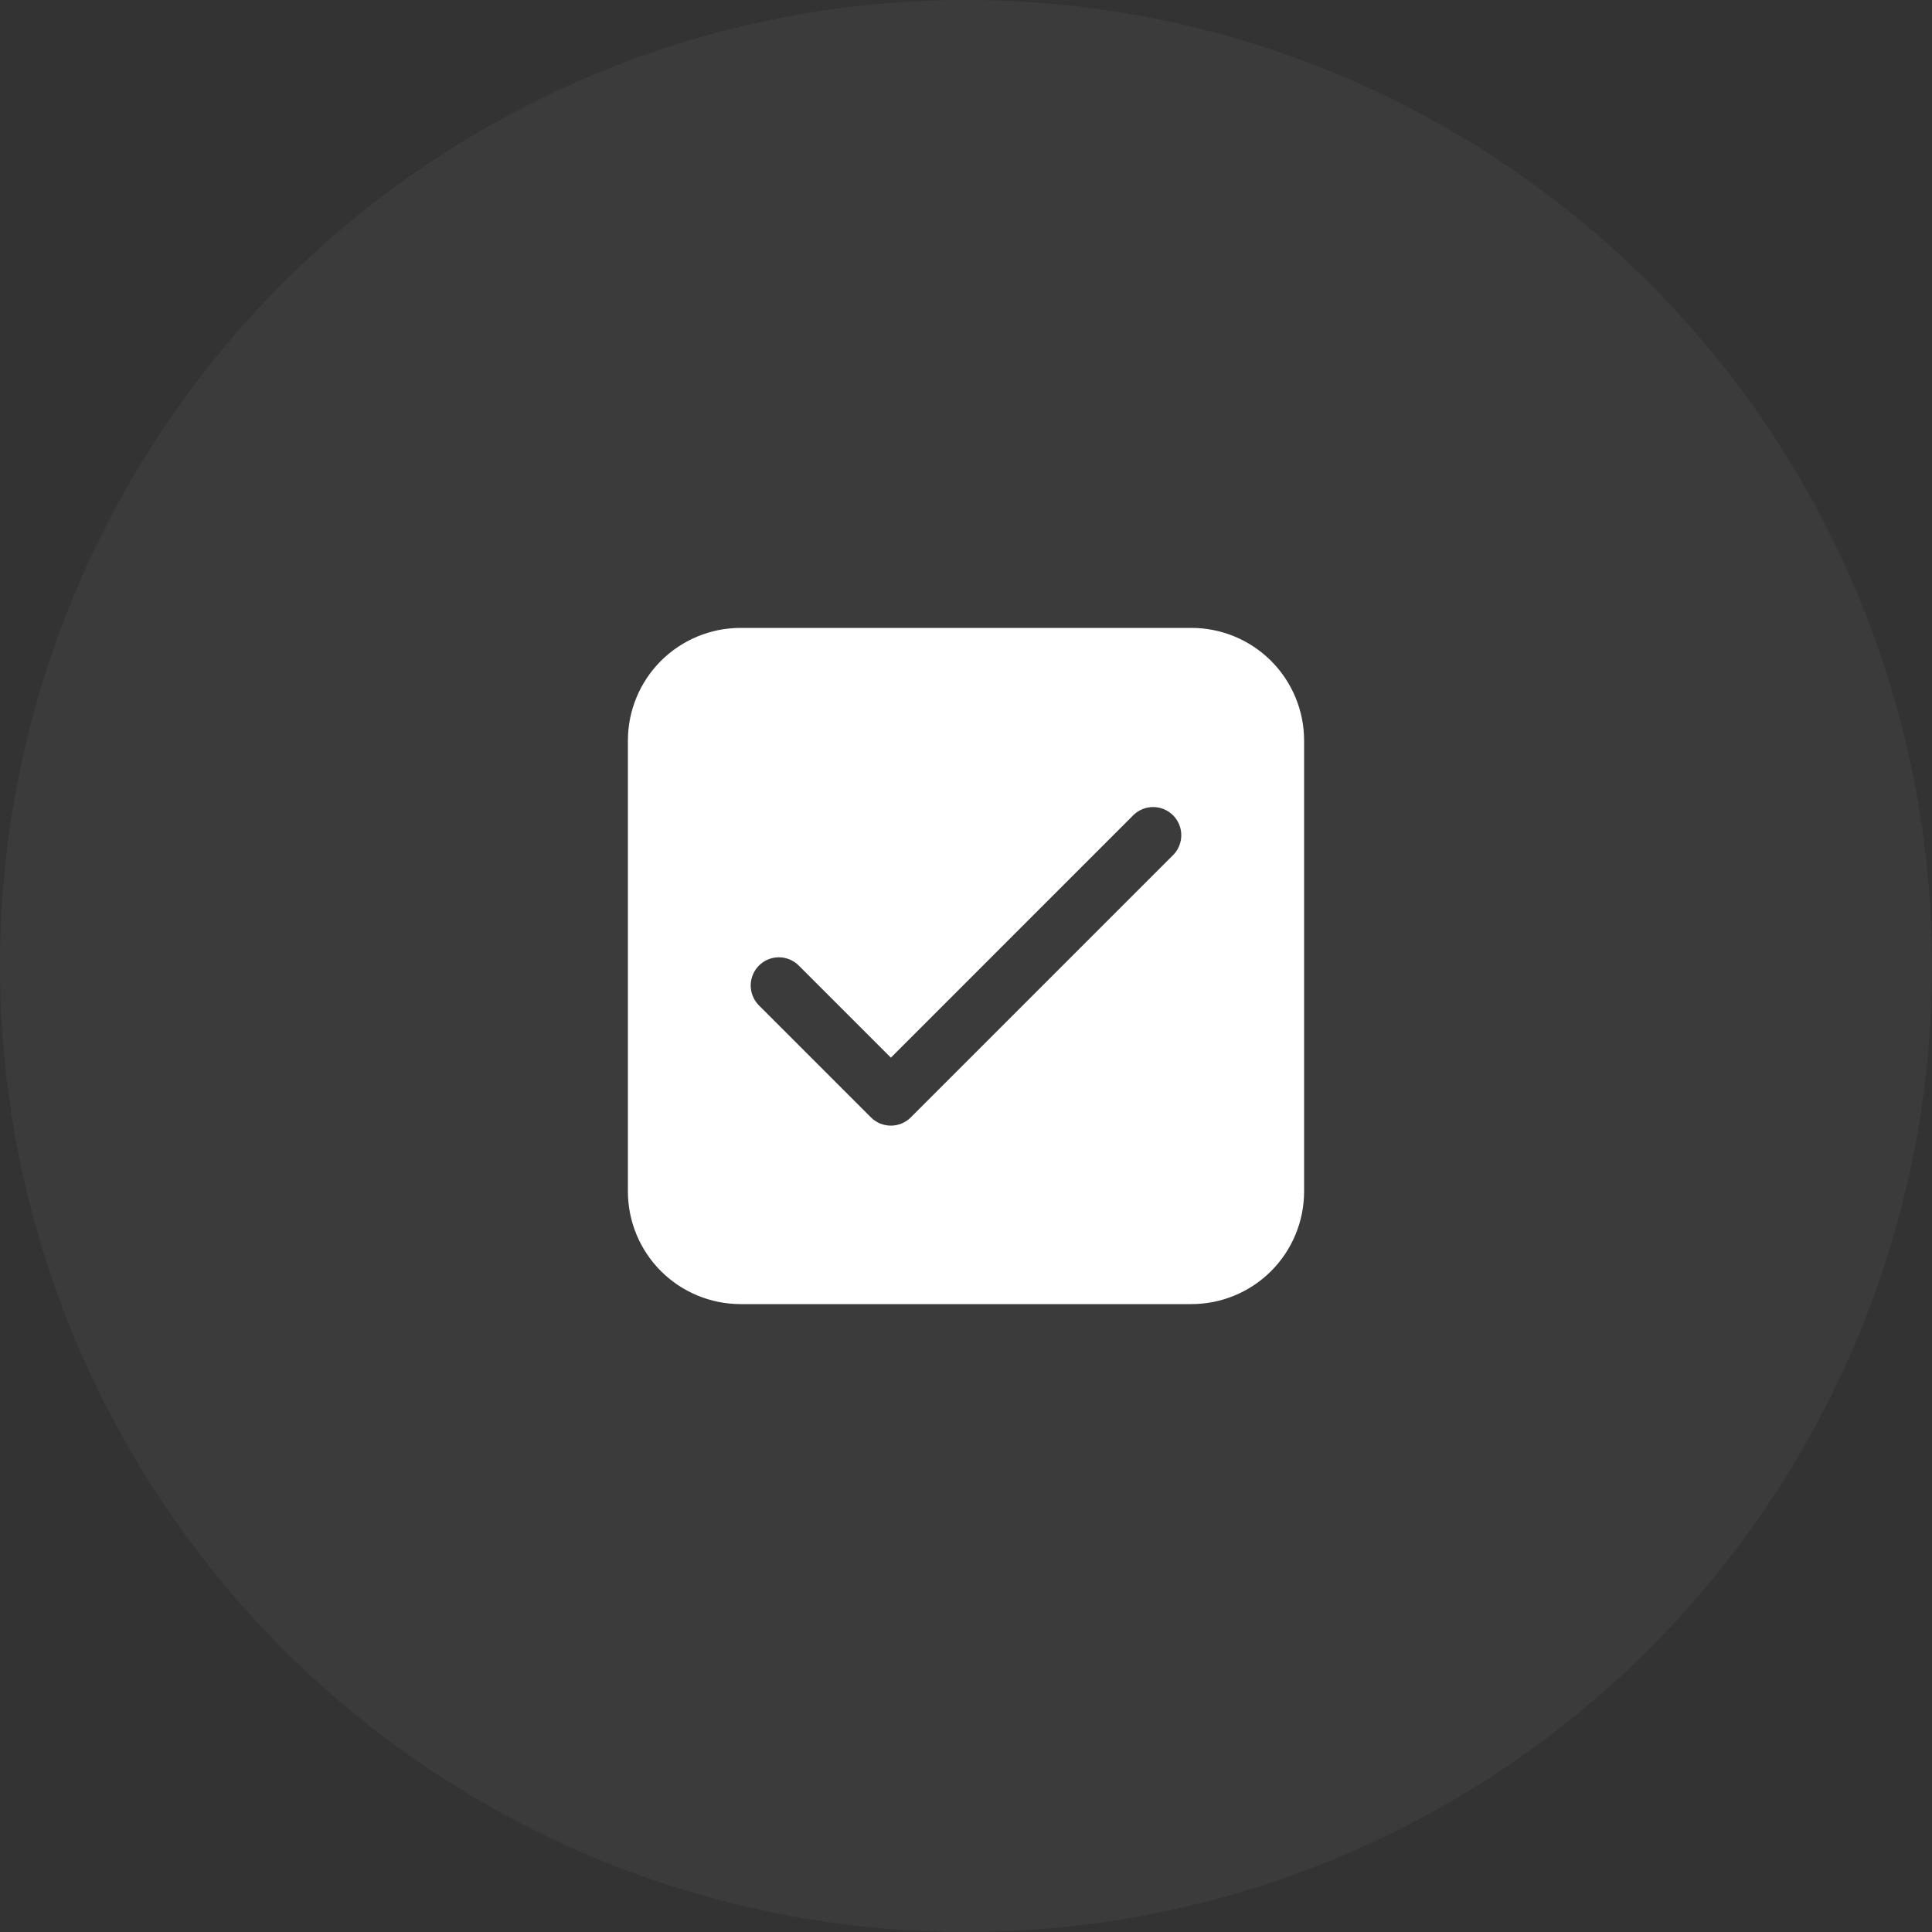
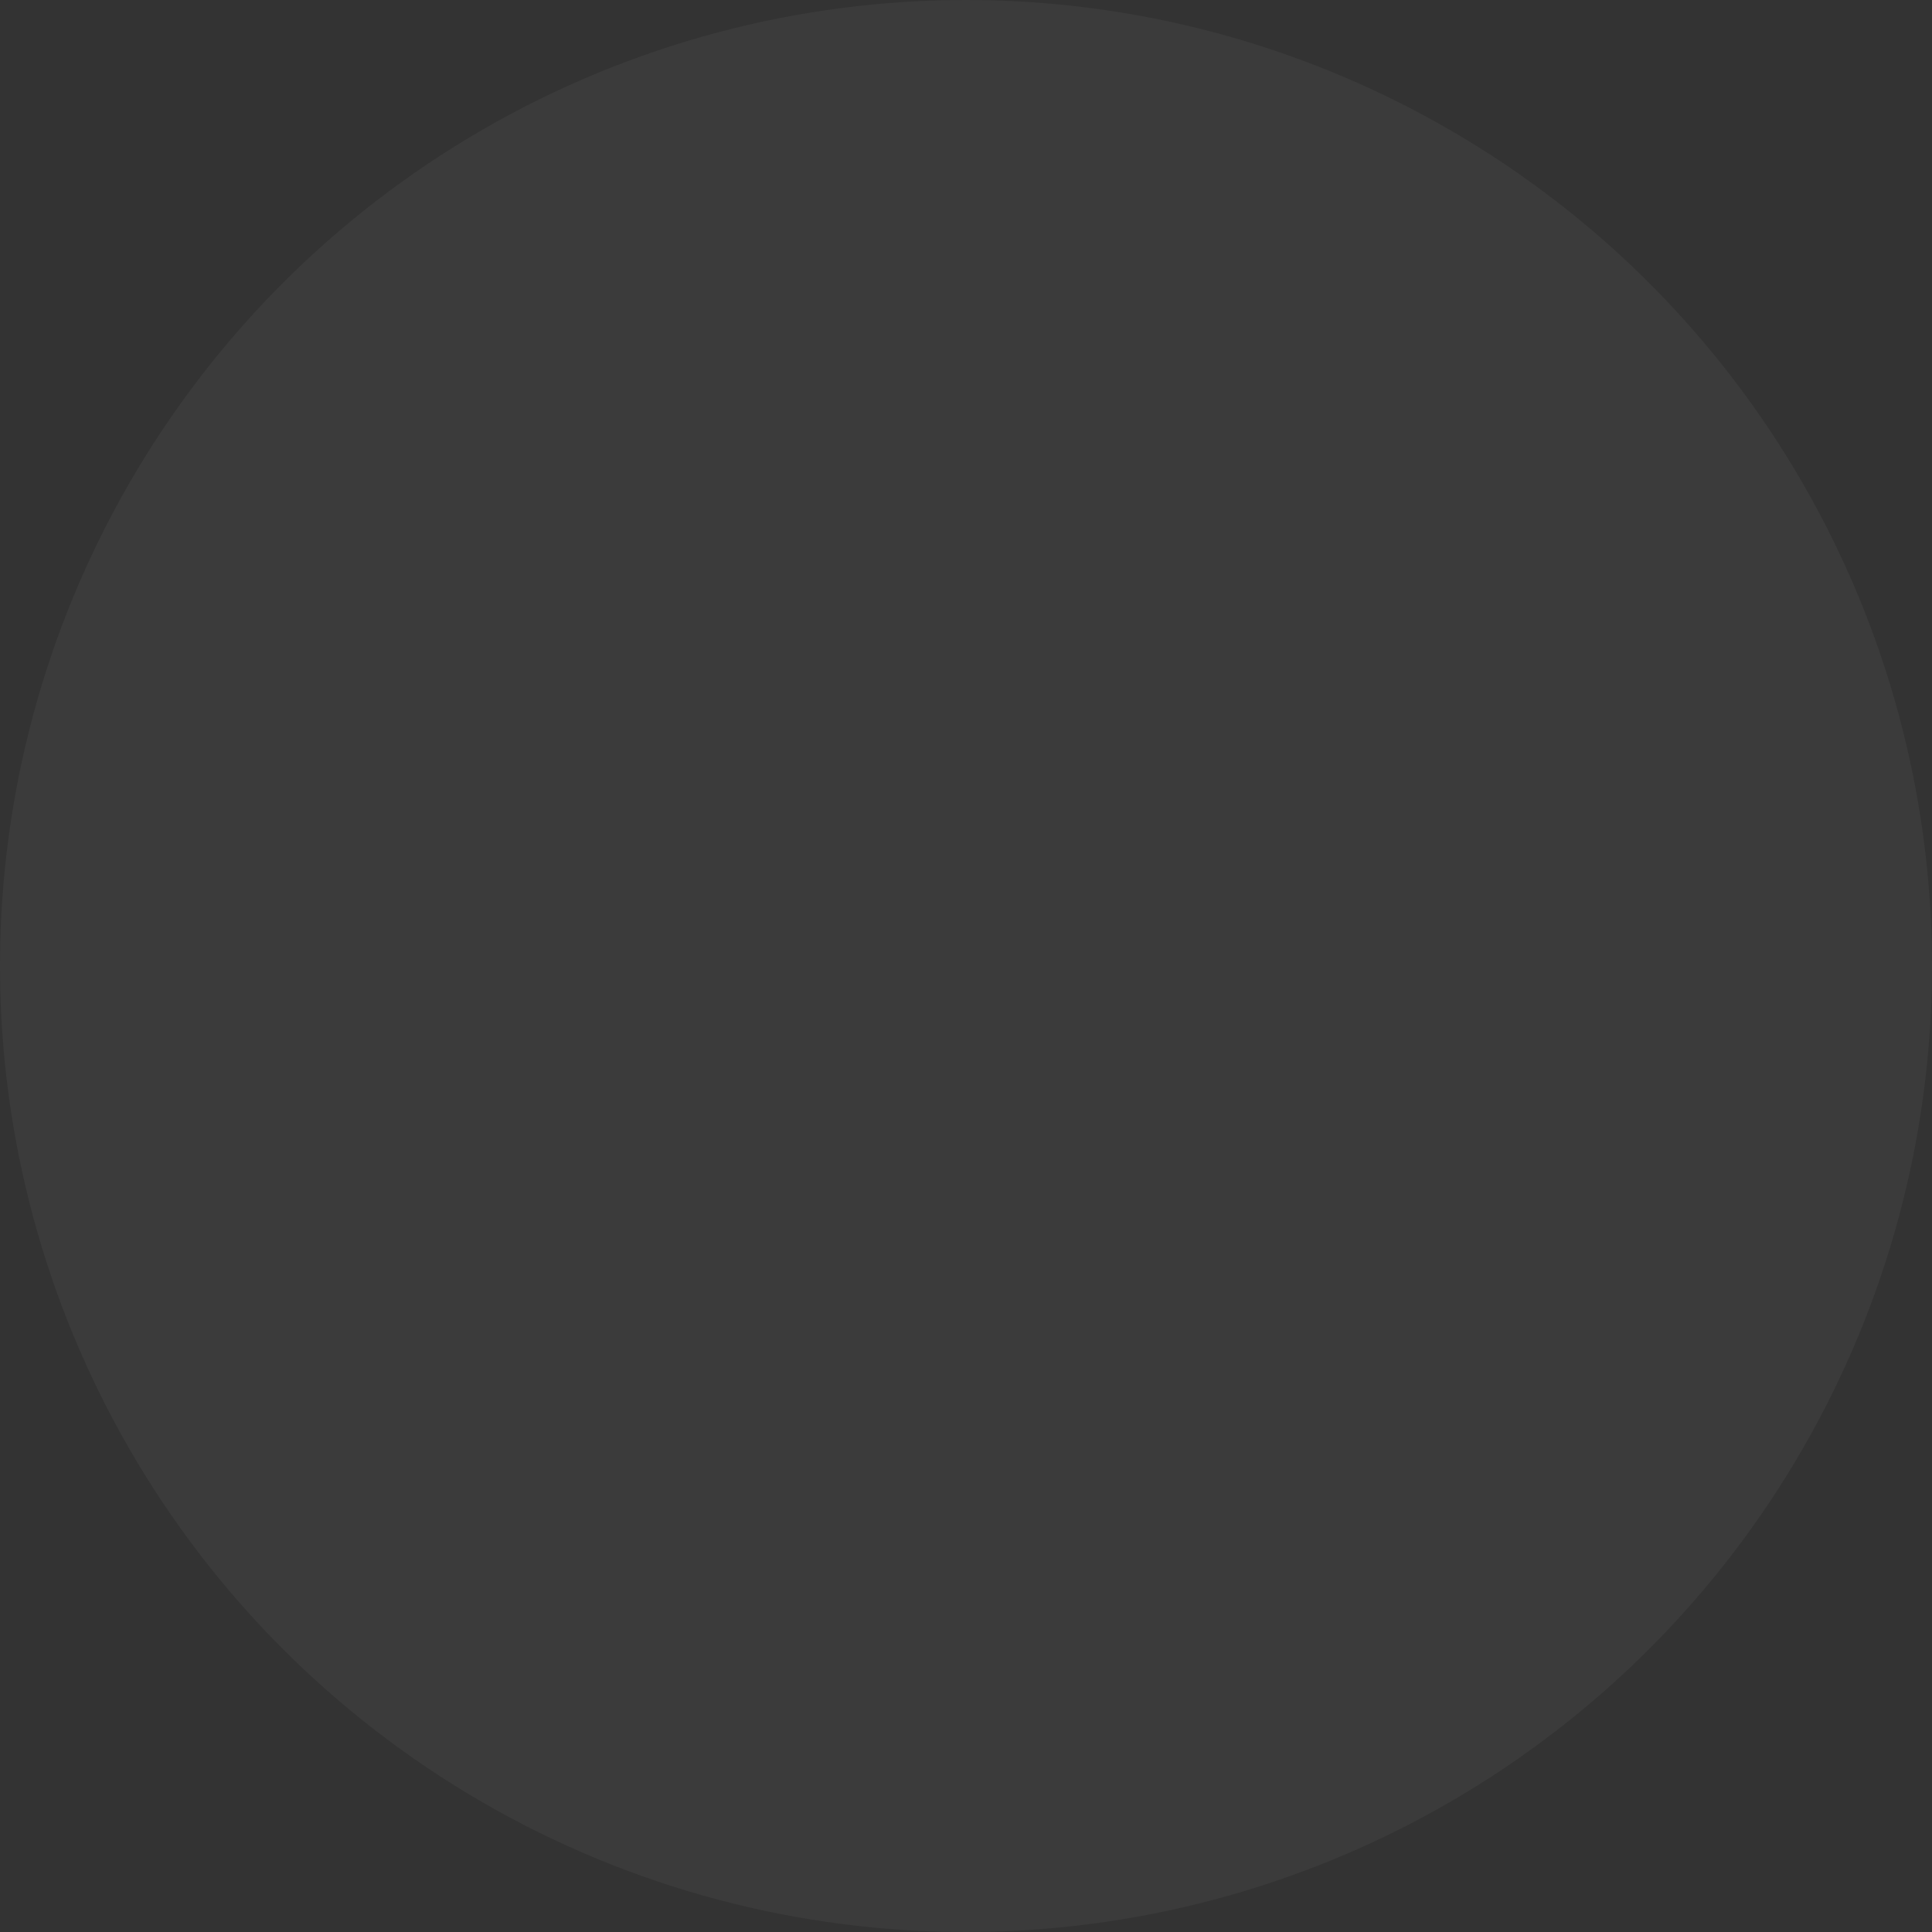
<svg xmlns="http://www.w3.org/2000/svg" width="60" height="60" viewBox="0 0 60 60" fill="none">
  <rect x="0" y="0" width="60" height="60" fill="#333333" stroke="none" />
  <circle cx="30" cy="30" r="30" fill="white" fill-opacity="0.04" />
-   <path d="M37 19.5C37.928 19.5 38.819 19.869 39.475 20.525C40.131 21.181 40.5 22.072 40.5 23V37C40.5 37.928 40.131 38.819 39.475 39.475C38.819 40.131 37.928 40.5 37 40.5H23C22.072 40.5 21.181 40.131 20.525 39.475C19.869 38.819 19.5 37.928 19.5 37V23C19.5 22.072 19.869 21.181 20.525 20.525C21.181 19.869 22.072 19.5 23 19.5H37ZM35.215 25.298L27.667 32.847L24.785 29.965C24.619 29.81 24.4 29.726 24.173 29.73C23.946 29.734 23.73 29.826 23.57 29.986C23.41 30.147 23.318 30.363 23.314 30.59C23.31 30.816 23.394 31.036 23.548 31.202L27.048 34.702C27.212 34.865 27.435 34.958 27.667 34.958C27.898 34.958 28.121 34.865 28.285 34.702L36.452 26.535C36.606 26.369 36.69 26.15 36.686 25.923C36.682 25.696 36.59 25.48 36.43 25.32C36.27 25.16 36.054 25.068 35.827 25.064C35.6 25.06 35.381 25.144 35.215 25.298Z" fill="white" />
</svg>